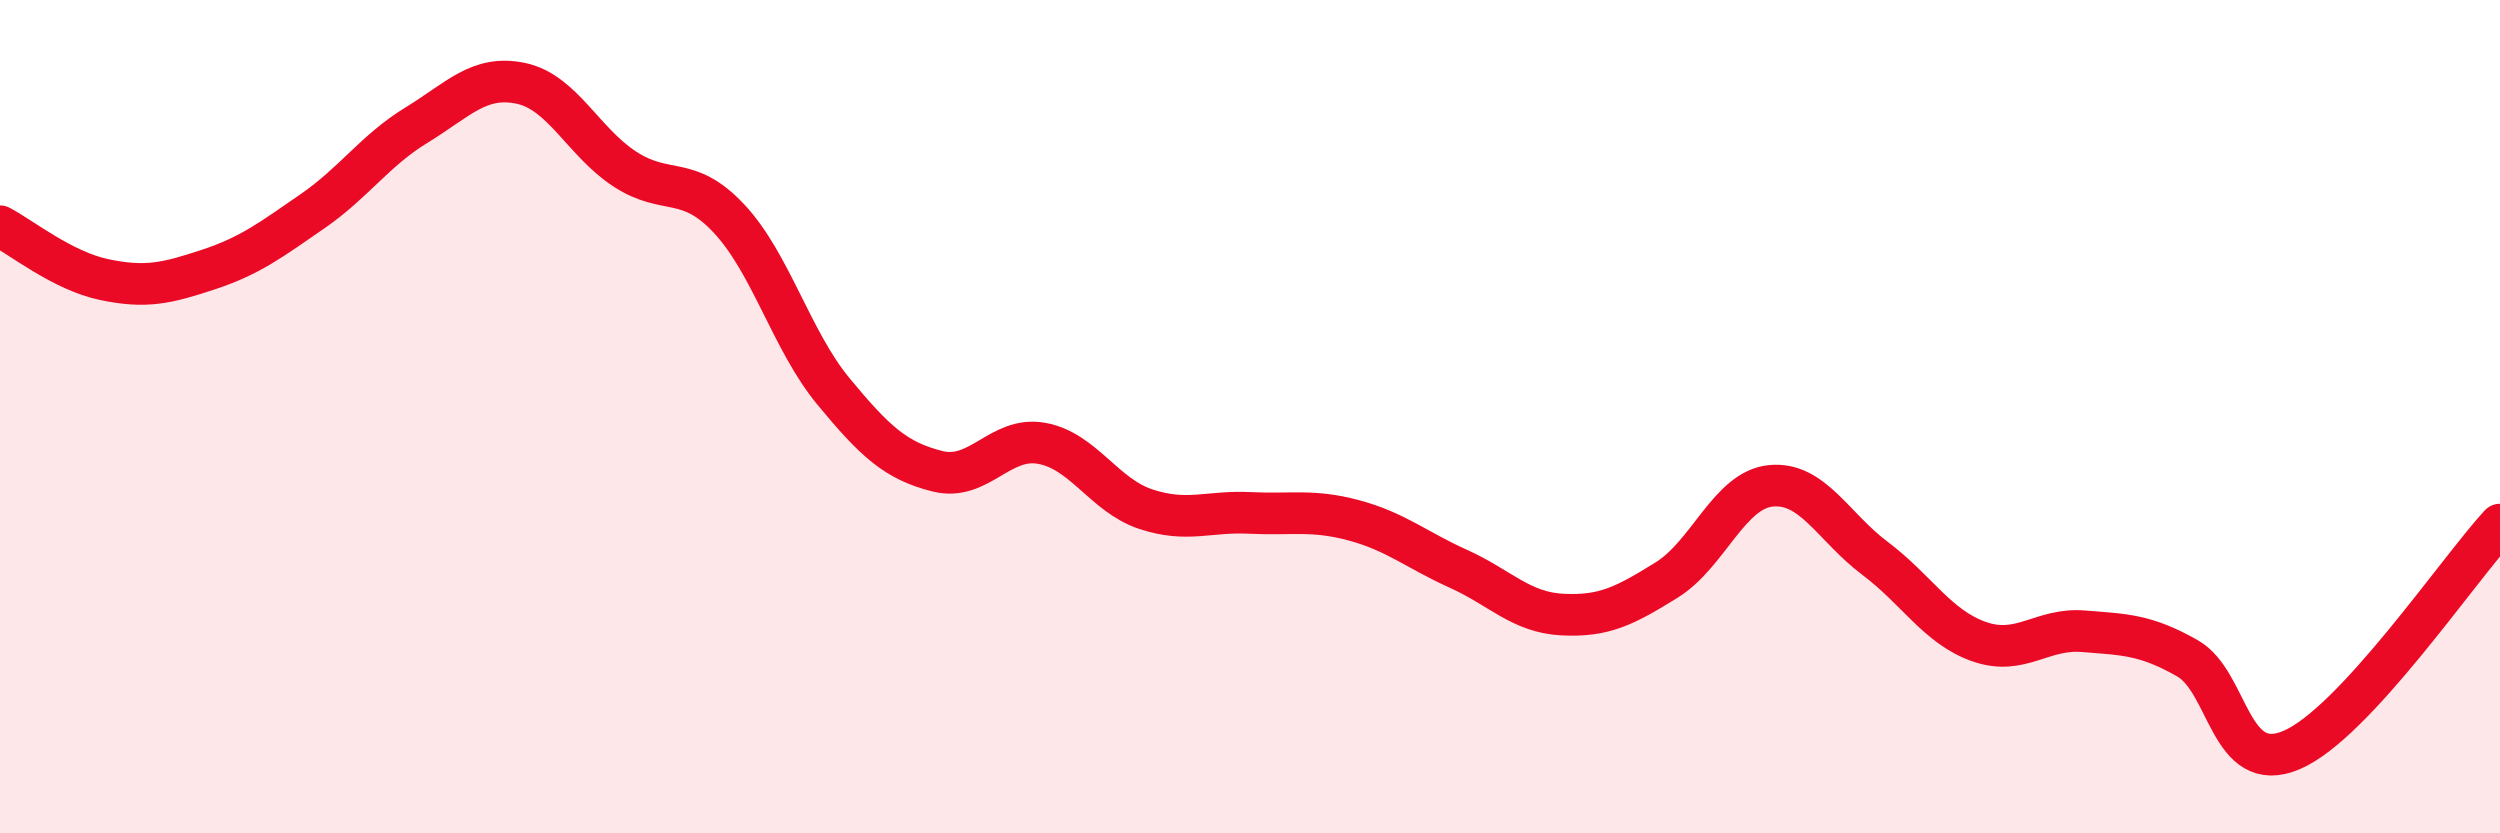
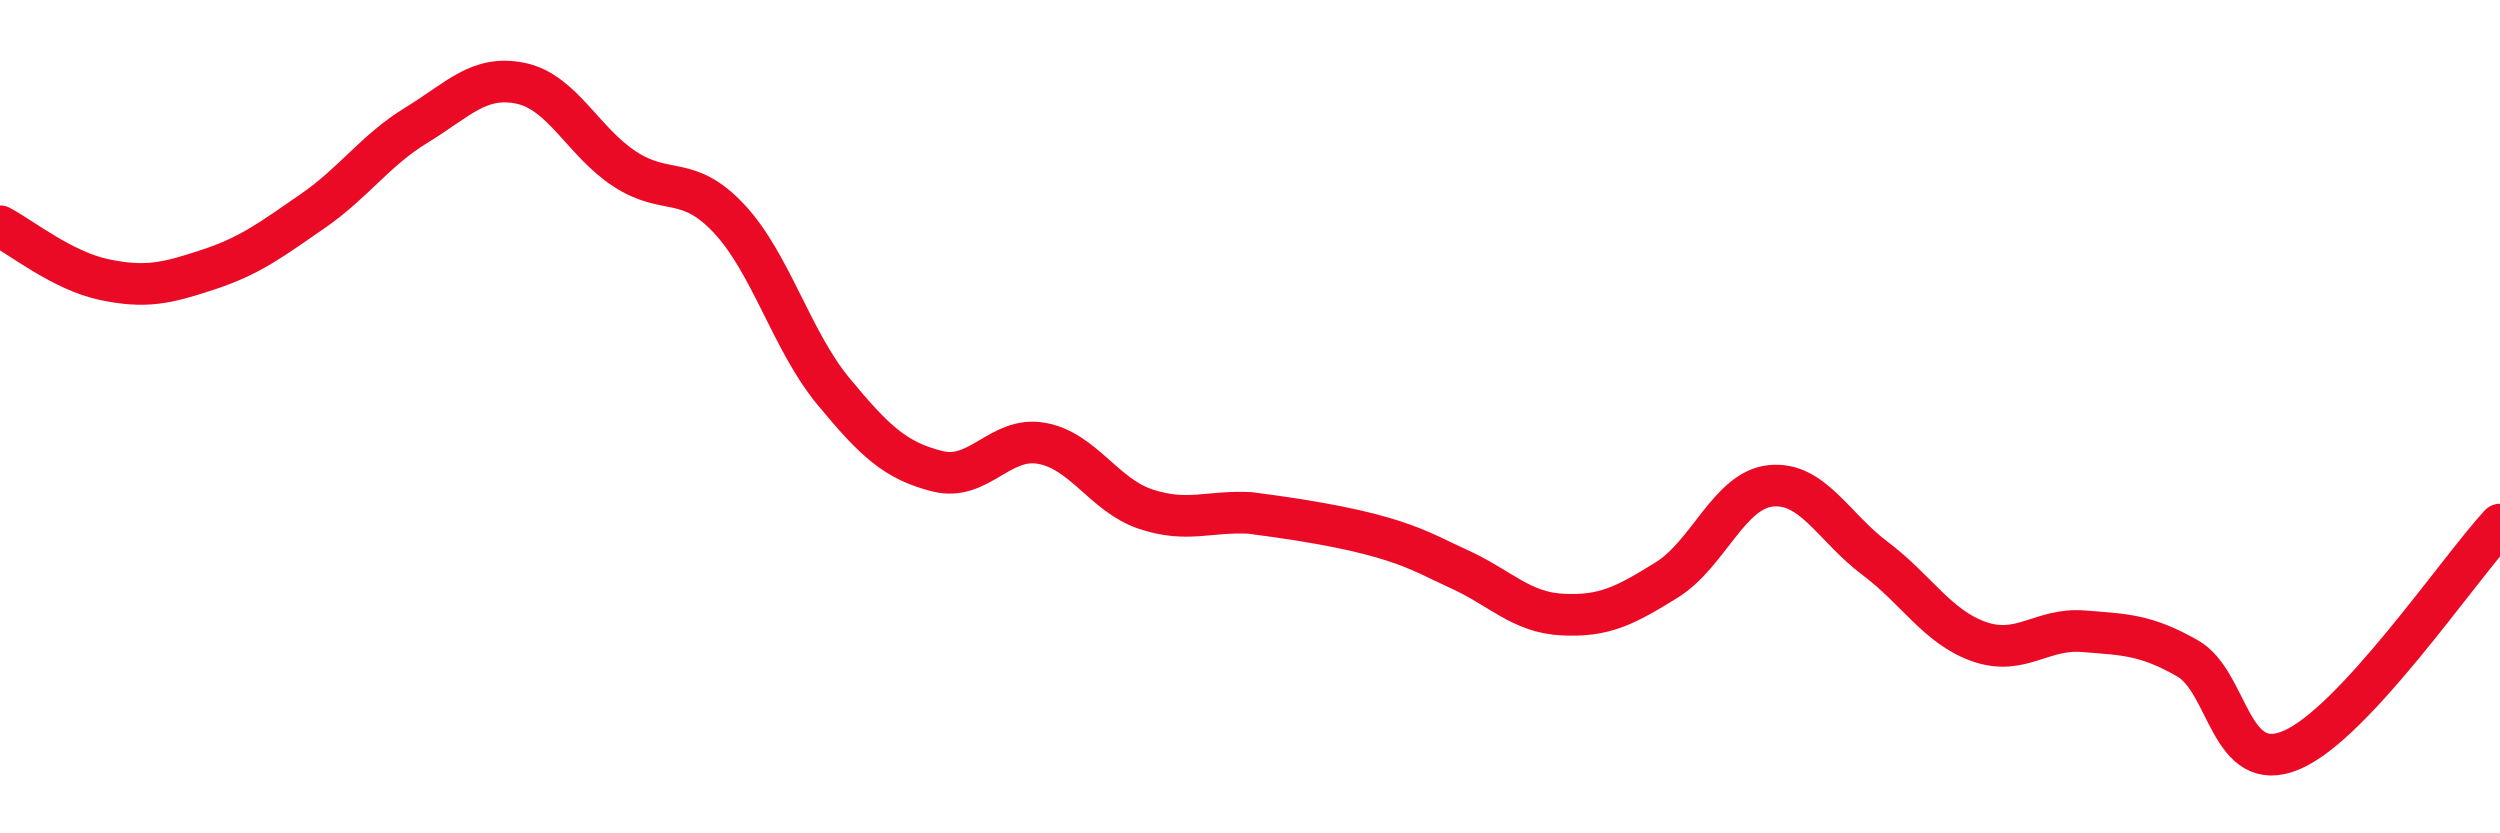
<svg xmlns="http://www.w3.org/2000/svg" width="60" height="20" viewBox="0 0 60 20">
-   <path d="M 0,5.43 C 0.5,5.69 1.5,6.5 2.5,6.71 C 3.5,6.92 4,6.8 5,6.47 C 6,6.14 6.5,5.76 7.5,5.07 C 8.5,4.38 9,3.61 10,3 C 11,2.39 11.5,1.79 12.5,2 C 13.5,2.21 14,3.41 15,4.06 C 16,4.71 16.5,4.18 17.5,5.25 C 18.5,6.32 19,8.18 20,9.39 C 21,10.6 21.5,11.06 22.5,11.31 C 23.5,11.56 24,10.46 25,10.64 C 26,10.82 26.5,11.89 27.5,12.22 C 28.5,12.55 29,12.26 30,12.31 C 31,12.36 31.5,12.22 32.5,12.49 C 33.5,12.76 34,13.2 35,13.65 C 36,14.1 36.5,14.7 37.5,14.75 C 38.5,14.8 39,14.54 40,13.92 C 41,13.3 41.5,11.76 42.5,11.66 C 43.5,11.56 44,12.65 45,13.4 C 46,14.15 46.5,15.05 47.5,15.4 C 48.5,15.75 49,15.07 50,15.15 C 51,15.23 51.5,15.23 52.5,15.8 C 53.5,16.37 53.5,18.64 55,18 C 56.5,17.36 59,13.67 60,12.59L60 20L0 20Z" fill="#EB0A25" opacity="0.1" stroke-linecap="round" stroke-linejoin="round" />
-   <path d="M 0,5.43 C 0.5,5.69 1.5,6.5 2.5,6.71 C 3.5,6.92 4,6.8 5,6.47 C 6,6.14 6.5,5.76 7.5,5.07 C 8.5,4.38 9,3.61 10,3 C 11,2.39 11.5,1.79 12.5,2 C 13.5,2.21 14,3.41 15,4.06 C 16,4.71 16.5,4.18 17.5,5.25 C 18.5,6.32 19,8.18 20,9.39 C 21,10.6 21.5,11.06 22.5,11.31 C 23.5,11.56 24,10.46 25,10.64 C 26,10.82 26.5,11.89 27.5,12.22 C 28.5,12.55 29,12.26 30,12.31 C 31,12.36 31.5,12.22 32.5,12.49 C 33.5,12.76 34,13.2 35,13.65 C 36,14.1 36.5,14.7 37.5,14.75 C 38.5,14.8 39,14.54 40,13.92 C 41,13.3 41.5,11.76 42.5,11.66 C 43.5,11.56 44,12.65 45,13.4 C 46,14.15 46.5,15.05 47.5,15.4 C 48.5,15.75 49,15.07 50,15.15 C 51,15.23 51.5,15.23 52.5,15.8 C 53.5,16.37 53.5,18.64 55,18 C 56.5,17.36 59,13.67 60,12.59" stroke="#EB0A25" stroke-width="1" fill="none" stroke-linecap="round" stroke-linejoin="round" />
+   <path d="M 0,5.43 C 0.5,5.69 1.5,6.5 2.5,6.71 C 3.5,6.92 4,6.8 5,6.47 C 6,6.14 6.5,5.76 7.5,5.07 C 8.5,4.38 9,3.61 10,3 C 11,2.39 11.5,1.79 12.5,2 C 13.5,2.21 14,3.41 15,4.06 C 16,4.71 16.5,4.18 17.5,5.25 C 18.5,6.32 19,8.18 20,9.39 C 21,10.6 21.5,11.06 22.5,11.31 C 23.5,11.56 24,10.46 25,10.64 C 26,10.82 26.5,11.89 27.5,12.22 C 28.5,12.55 29,12.26 30,12.31 C 33.5,12.76 34,13.2 35,13.65 C 36,14.1 36.5,14.7 37.5,14.75 C 38.5,14.8 39,14.54 40,13.92 C 41,13.3 41.5,11.76 42.5,11.66 C 43.5,11.56 44,12.65 45,13.4 C 46,14.15 46.5,15.05 47.5,15.4 C 48.5,15.75 49,15.07 50,15.15 C 51,15.23 51.5,15.23 52.5,15.8 C 53.5,16.37 53.5,18.64 55,18 C 56.5,17.36 59,13.67 60,12.59" stroke="#EB0A25" stroke-width="1" fill="none" stroke-linecap="round" stroke-linejoin="round" />
</svg>